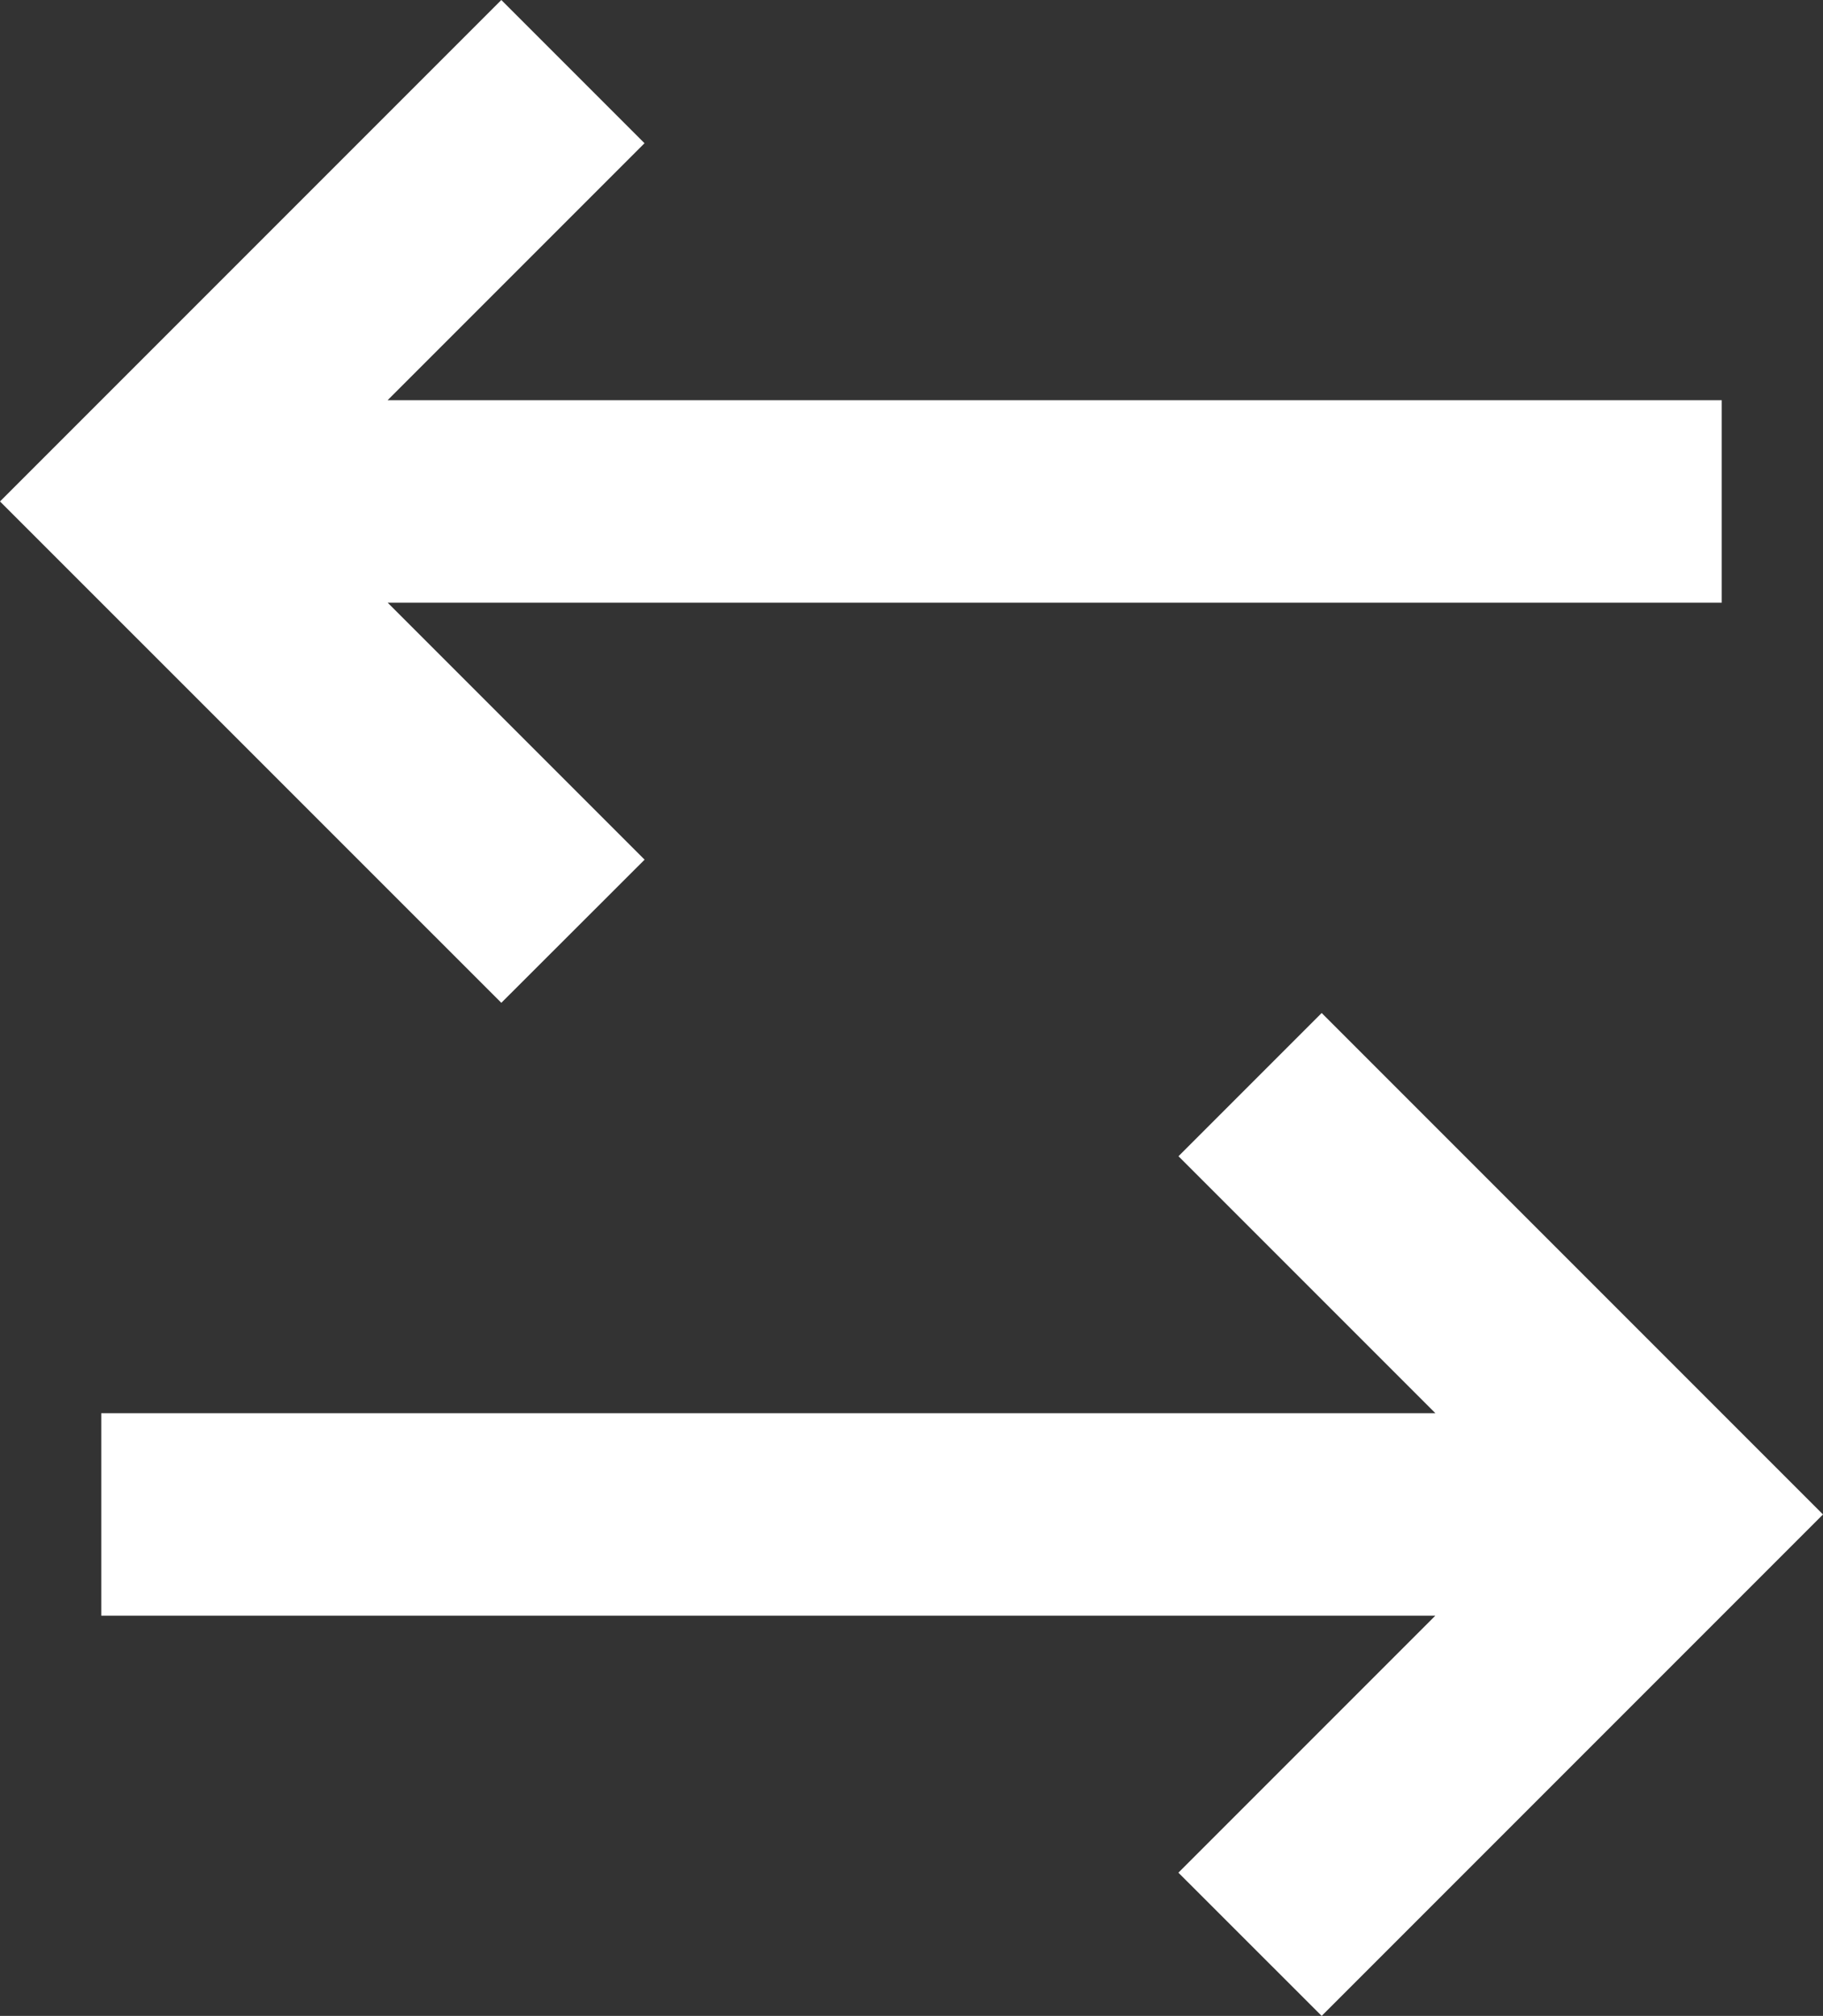
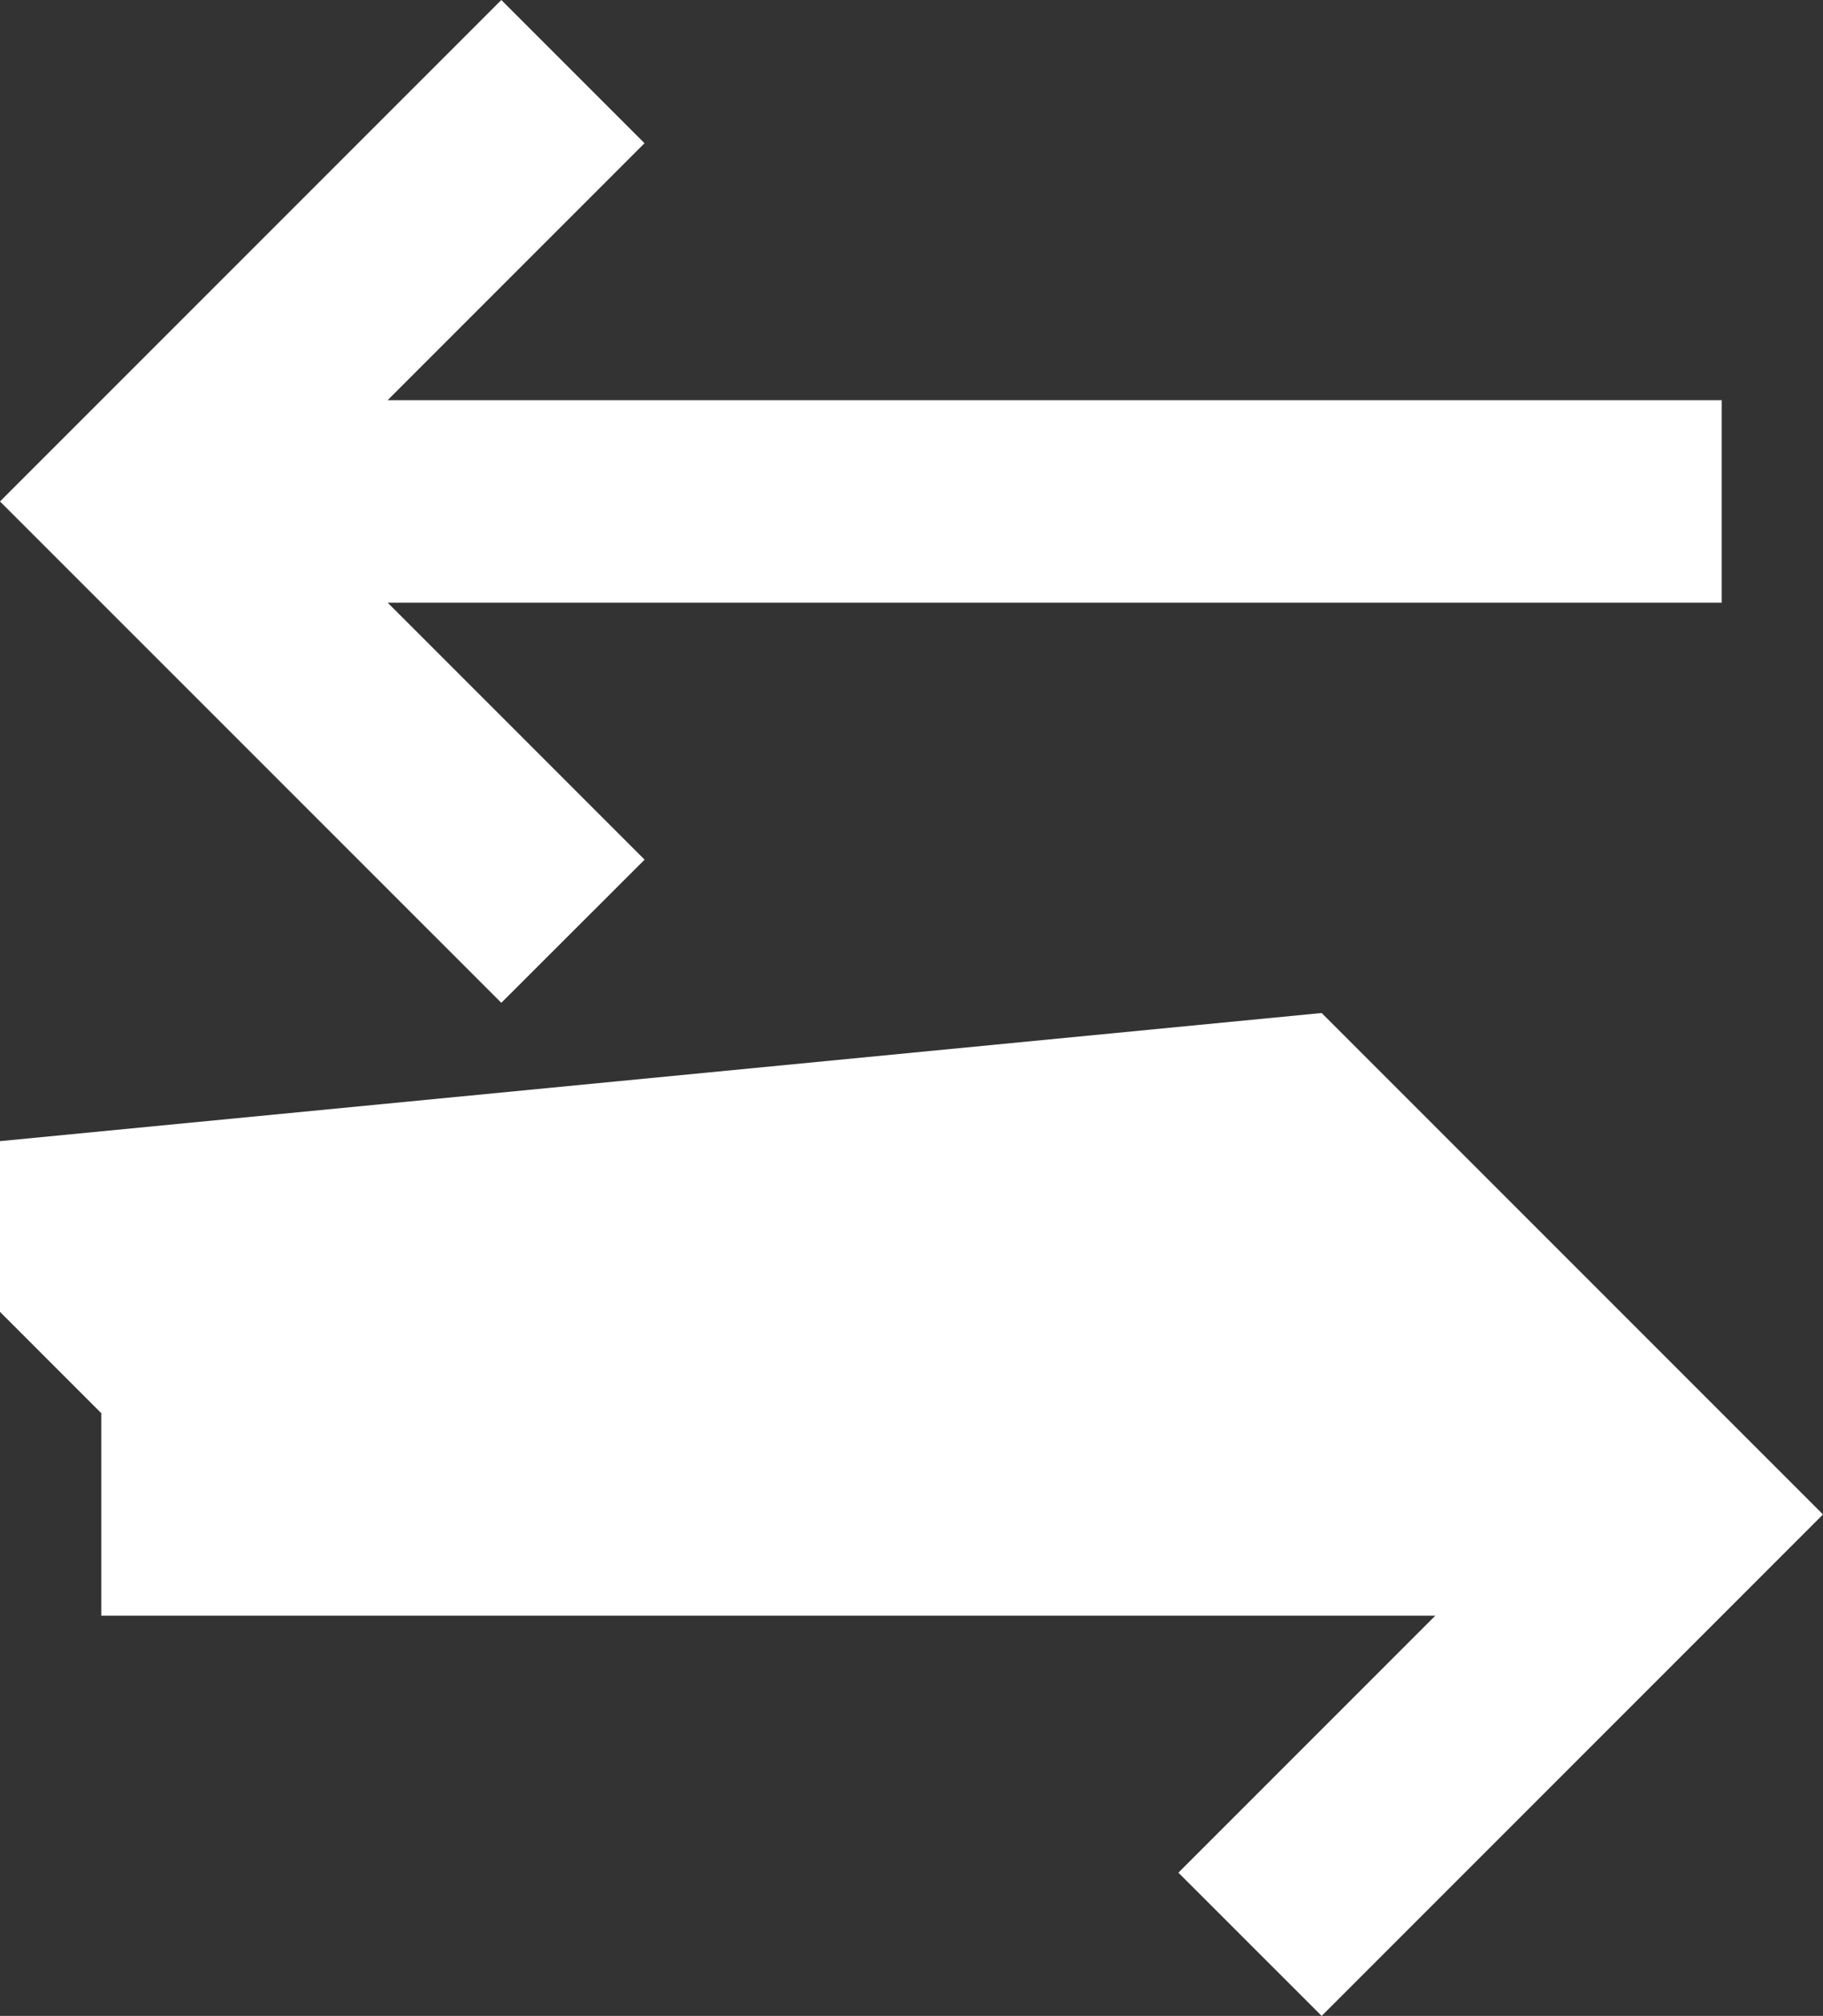
<svg xmlns="http://www.w3.org/2000/svg" width="22" height="24.322">
  <rect width="100%" height="100%" fill="#333333" stroke="none" />
-   <path fill="#fff" d="m15.95 12.222 6.05 6.05-6.05 6.05-1.729-1.728 3.1-3.1H1.222V17.05h16.1l-3.1-3.1ZM6.05 0l1.728 1.728-3.1 3.1h16.1v2.444H4.679l3.1 3.1-1.729 1.727L0 6.05Z" />
+   <path fill="#fff" d="m15.95 12.222 6.05 6.05-6.05 6.05-1.729-1.728 3.1-3.1H1.222V17.05l-3.1-3.1ZM6.05 0l1.728 1.728-3.1 3.1h16.1v2.444H4.679l3.1 3.1-1.729 1.727L0 6.05Z" />
</svg>